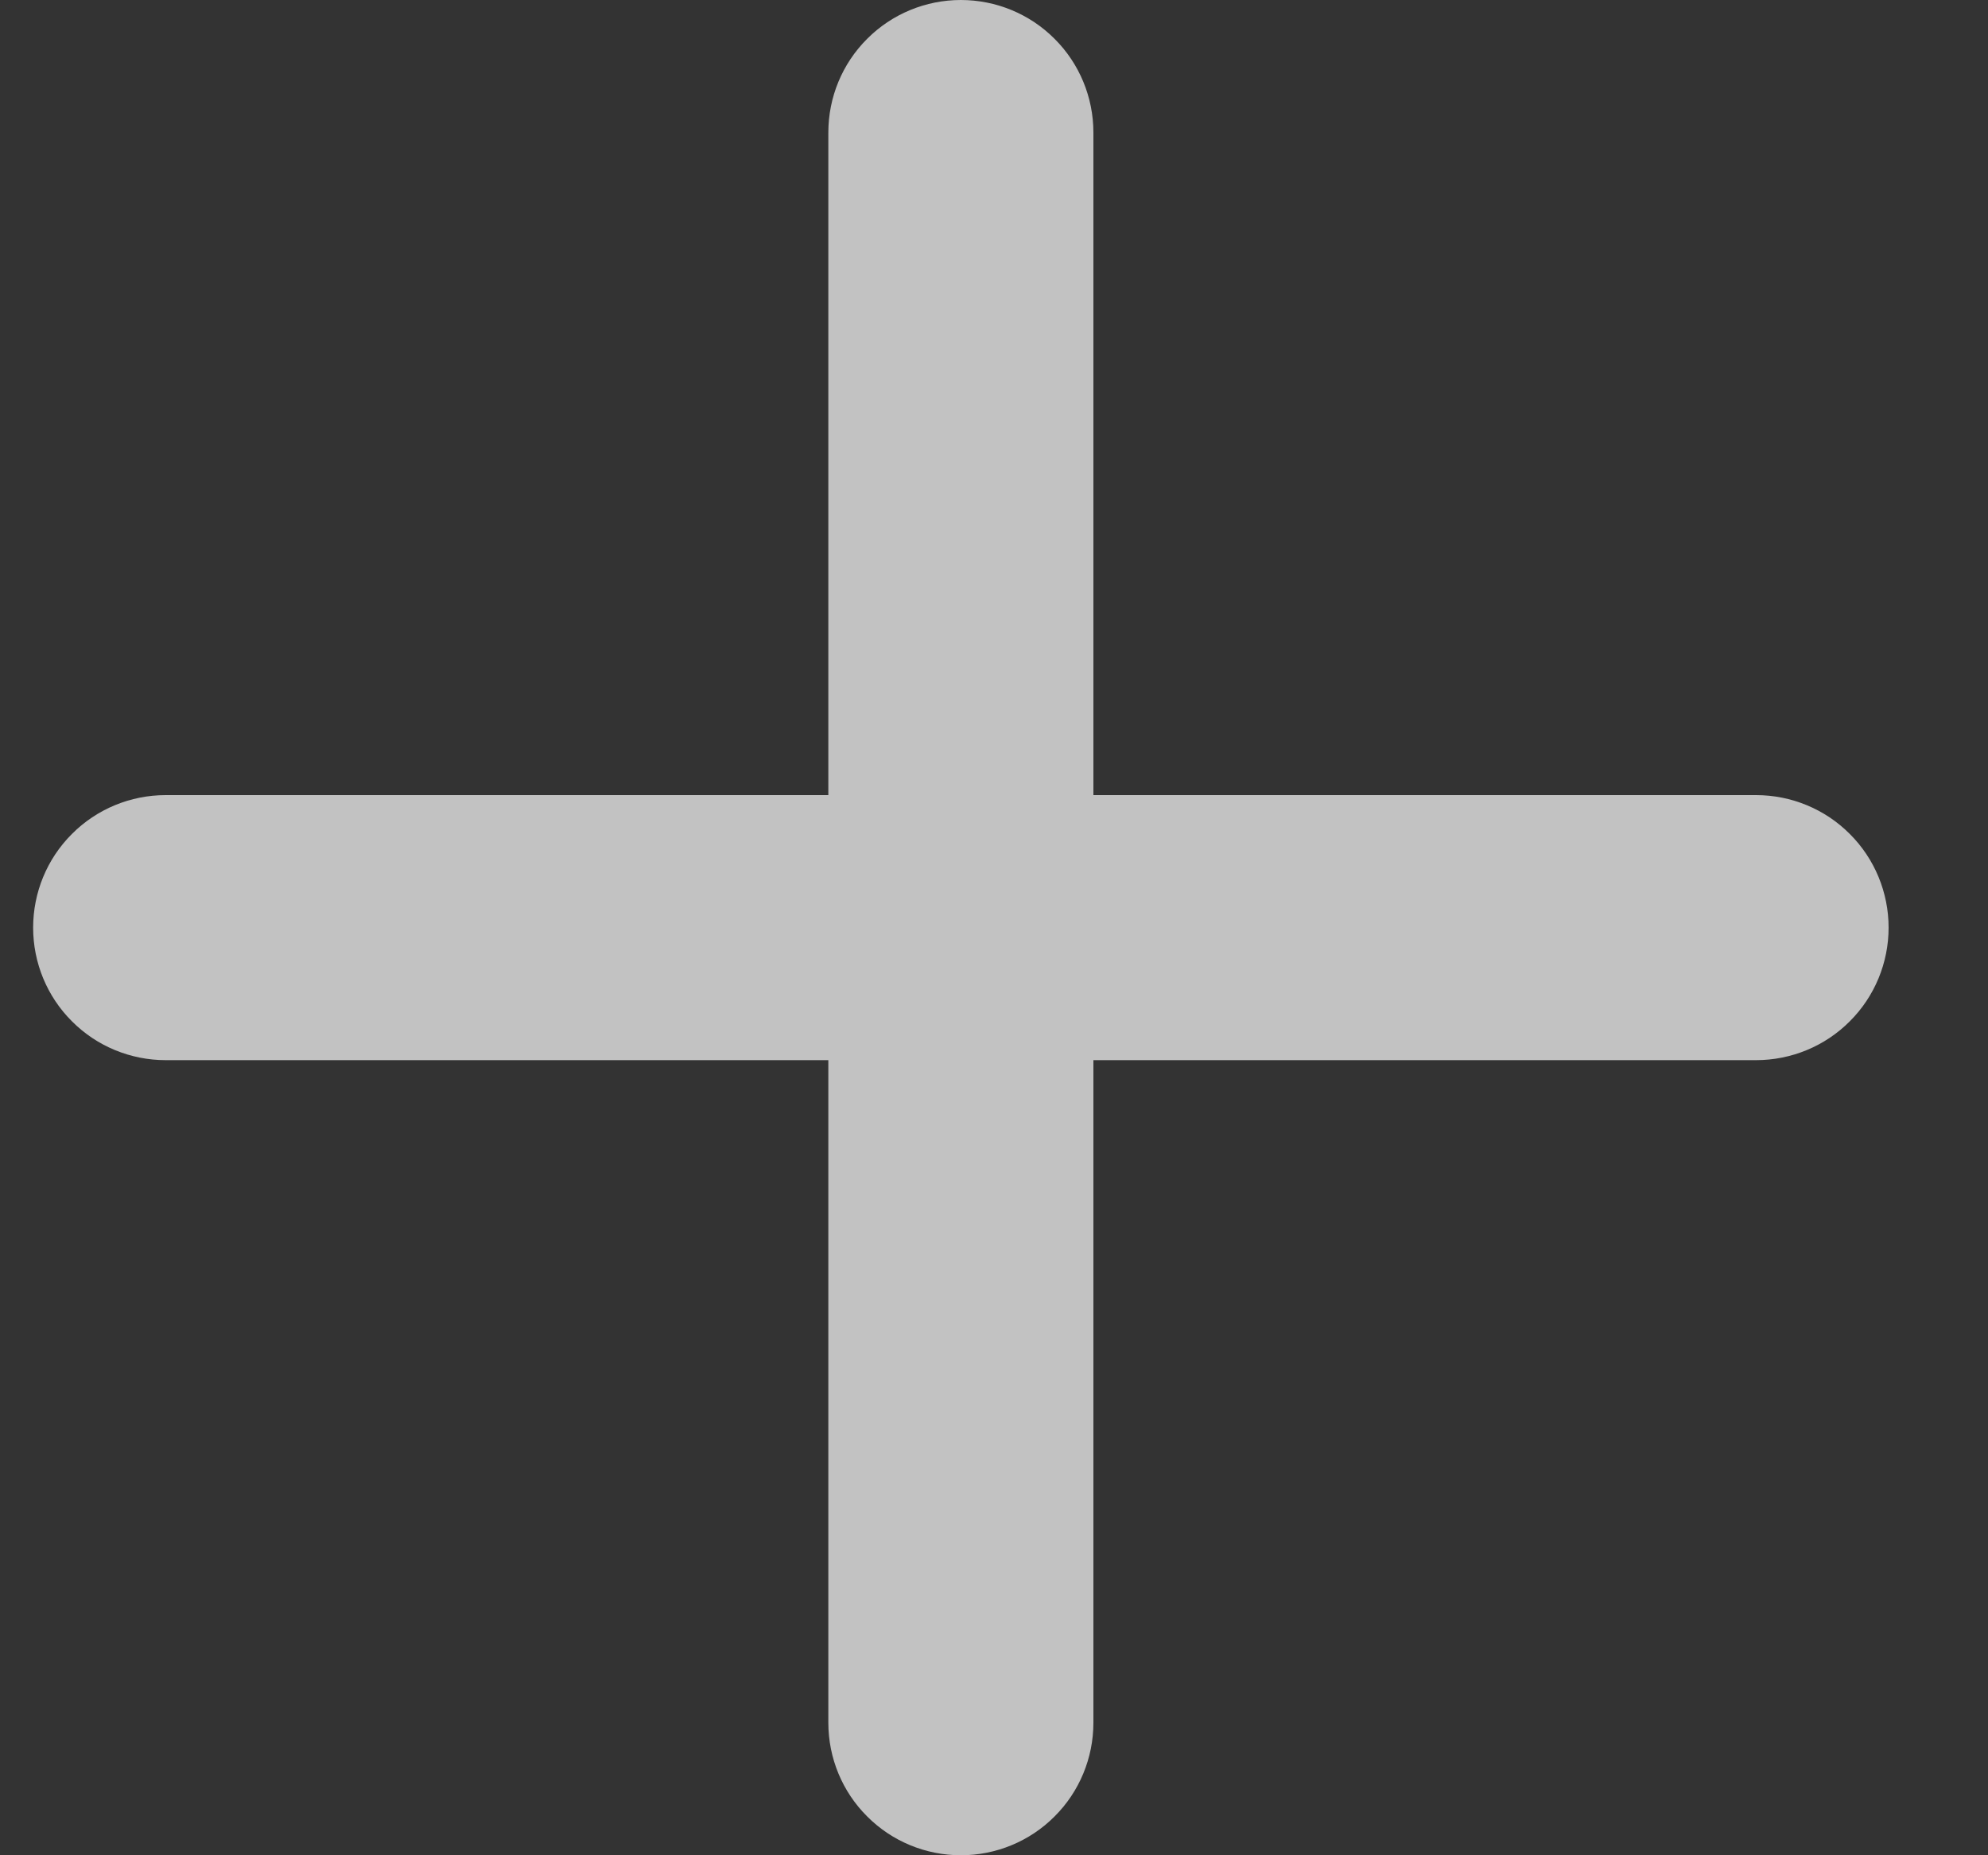
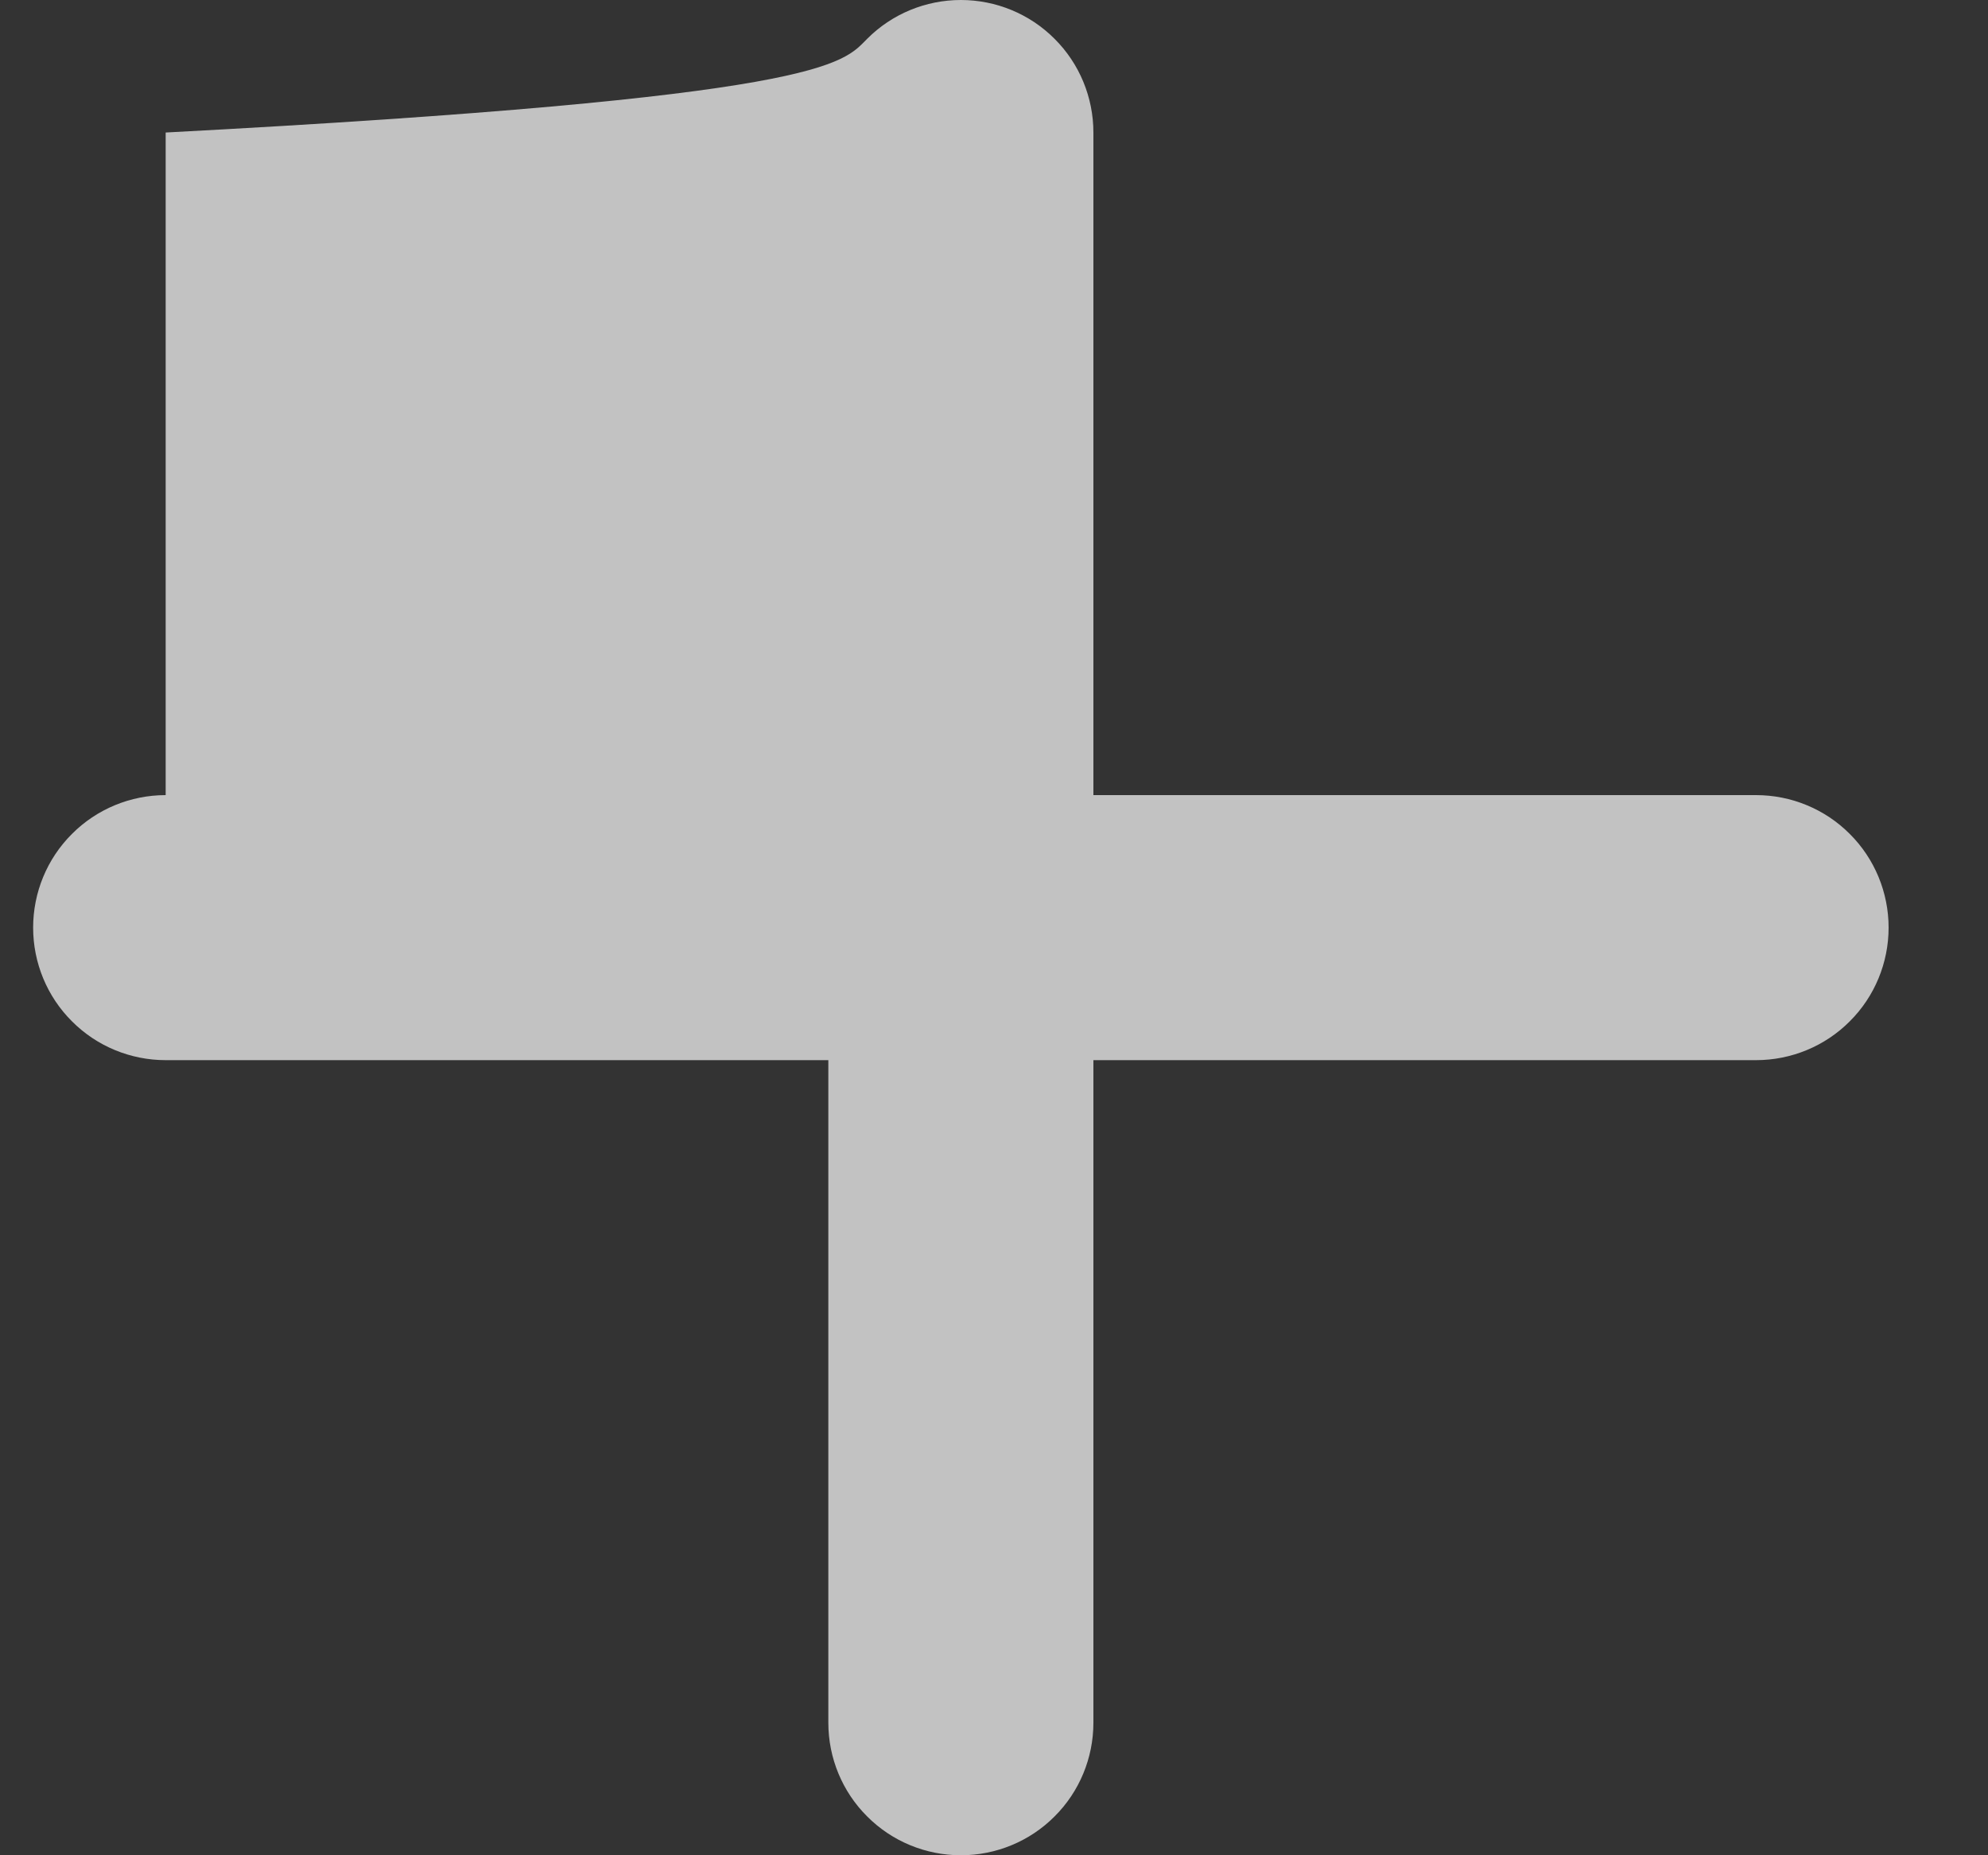
<svg xmlns="http://www.w3.org/2000/svg" width="15" height="14" viewBox="0 0 15 14" fill="none">
  <rect x="0" y="0" width="15" height="14" fill="#333333" stroke="none" />
-   <path d="M13.25 8H8.25V13C8.25 13.265 8.145 13.52 7.957 13.707C7.77 13.895 7.515 14 7.25 14C6.985 14 6.73 13.895 6.543 13.707C6.355 13.52 6.25 13.265 6.25 13V8H1.25C0.985 8 0.73 7.895 0.543 7.707C0.355 7.52 0.25 7.265 0.25 7C0.25 6.735 0.355 6.48 0.543 6.293C0.73 6.105 0.985 6 1.25 6H6.25V1C6.25 0.735 6.355 0.48 6.543 0.293C6.73 0.105 6.985 0 7.25 0C7.515 0 7.77 0.105 7.957 0.293C8.145 0.48 8.25 0.735 8.25 1V6H13.25C13.515 6 13.77 6.105 13.957 6.293C14.145 6.48 14.25 6.735 14.25 7C14.25 7.265 14.145 7.52 13.957 7.707C13.77 7.895 13.515 8 13.25 8Z" fill="white" fill-opacity="0.7" />
+   <path d="M13.25 8H8.25V13C8.25 13.265 8.145 13.52 7.957 13.707C7.77 13.895 7.515 14 7.25 14C6.985 14 6.73 13.895 6.543 13.707C6.355 13.52 6.25 13.265 6.25 13V8H1.25C0.985 8 0.73 7.895 0.543 7.707C0.355 7.52 0.25 7.265 0.25 7C0.25 6.735 0.355 6.48 0.543 6.293C0.73 6.105 0.985 6 1.25 6V1C6.25 0.735 6.355 0.48 6.543 0.293C6.73 0.105 6.985 0 7.25 0C7.515 0 7.77 0.105 7.957 0.293C8.145 0.48 8.25 0.735 8.25 1V6H13.25C13.515 6 13.77 6.105 13.957 6.293C14.145 6.48 14.25 6.735 14.25 7C14.25 7.265 14.145 7.52 13.957 7.707C13.77 7.895 13.515 8 13.25 8Z" fill="white" fill-opacity="0.7" />
</svg>